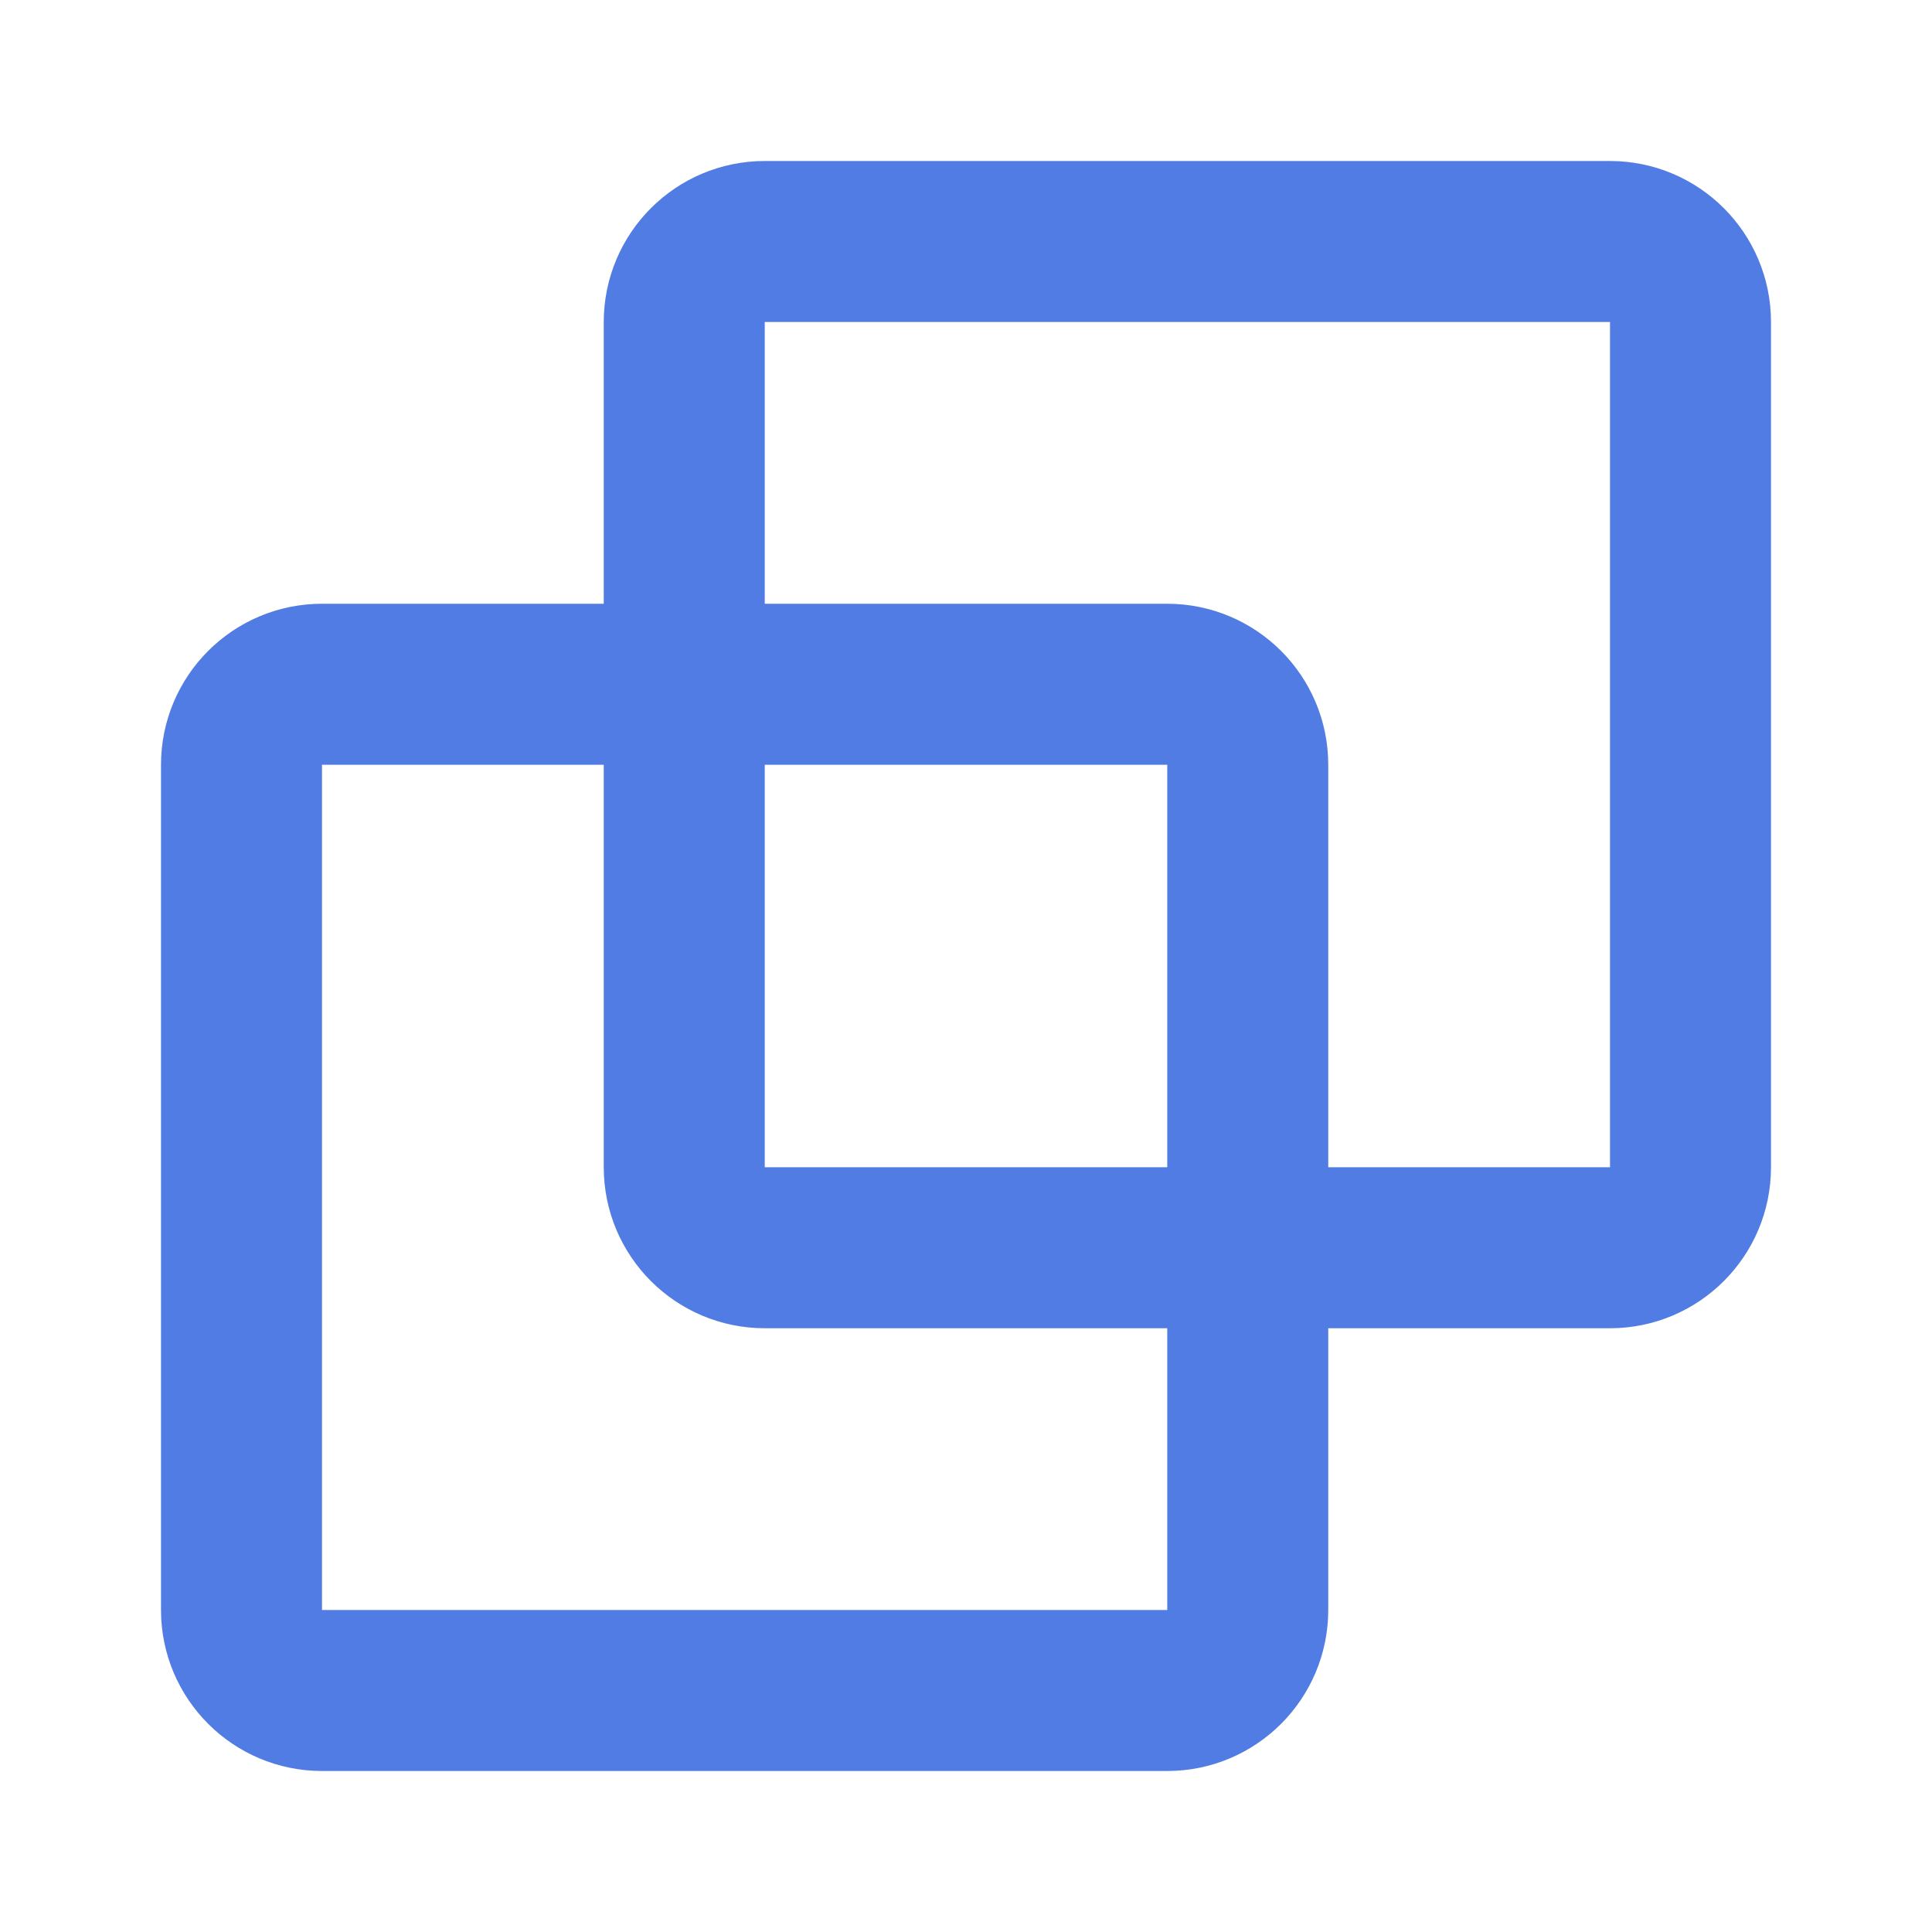
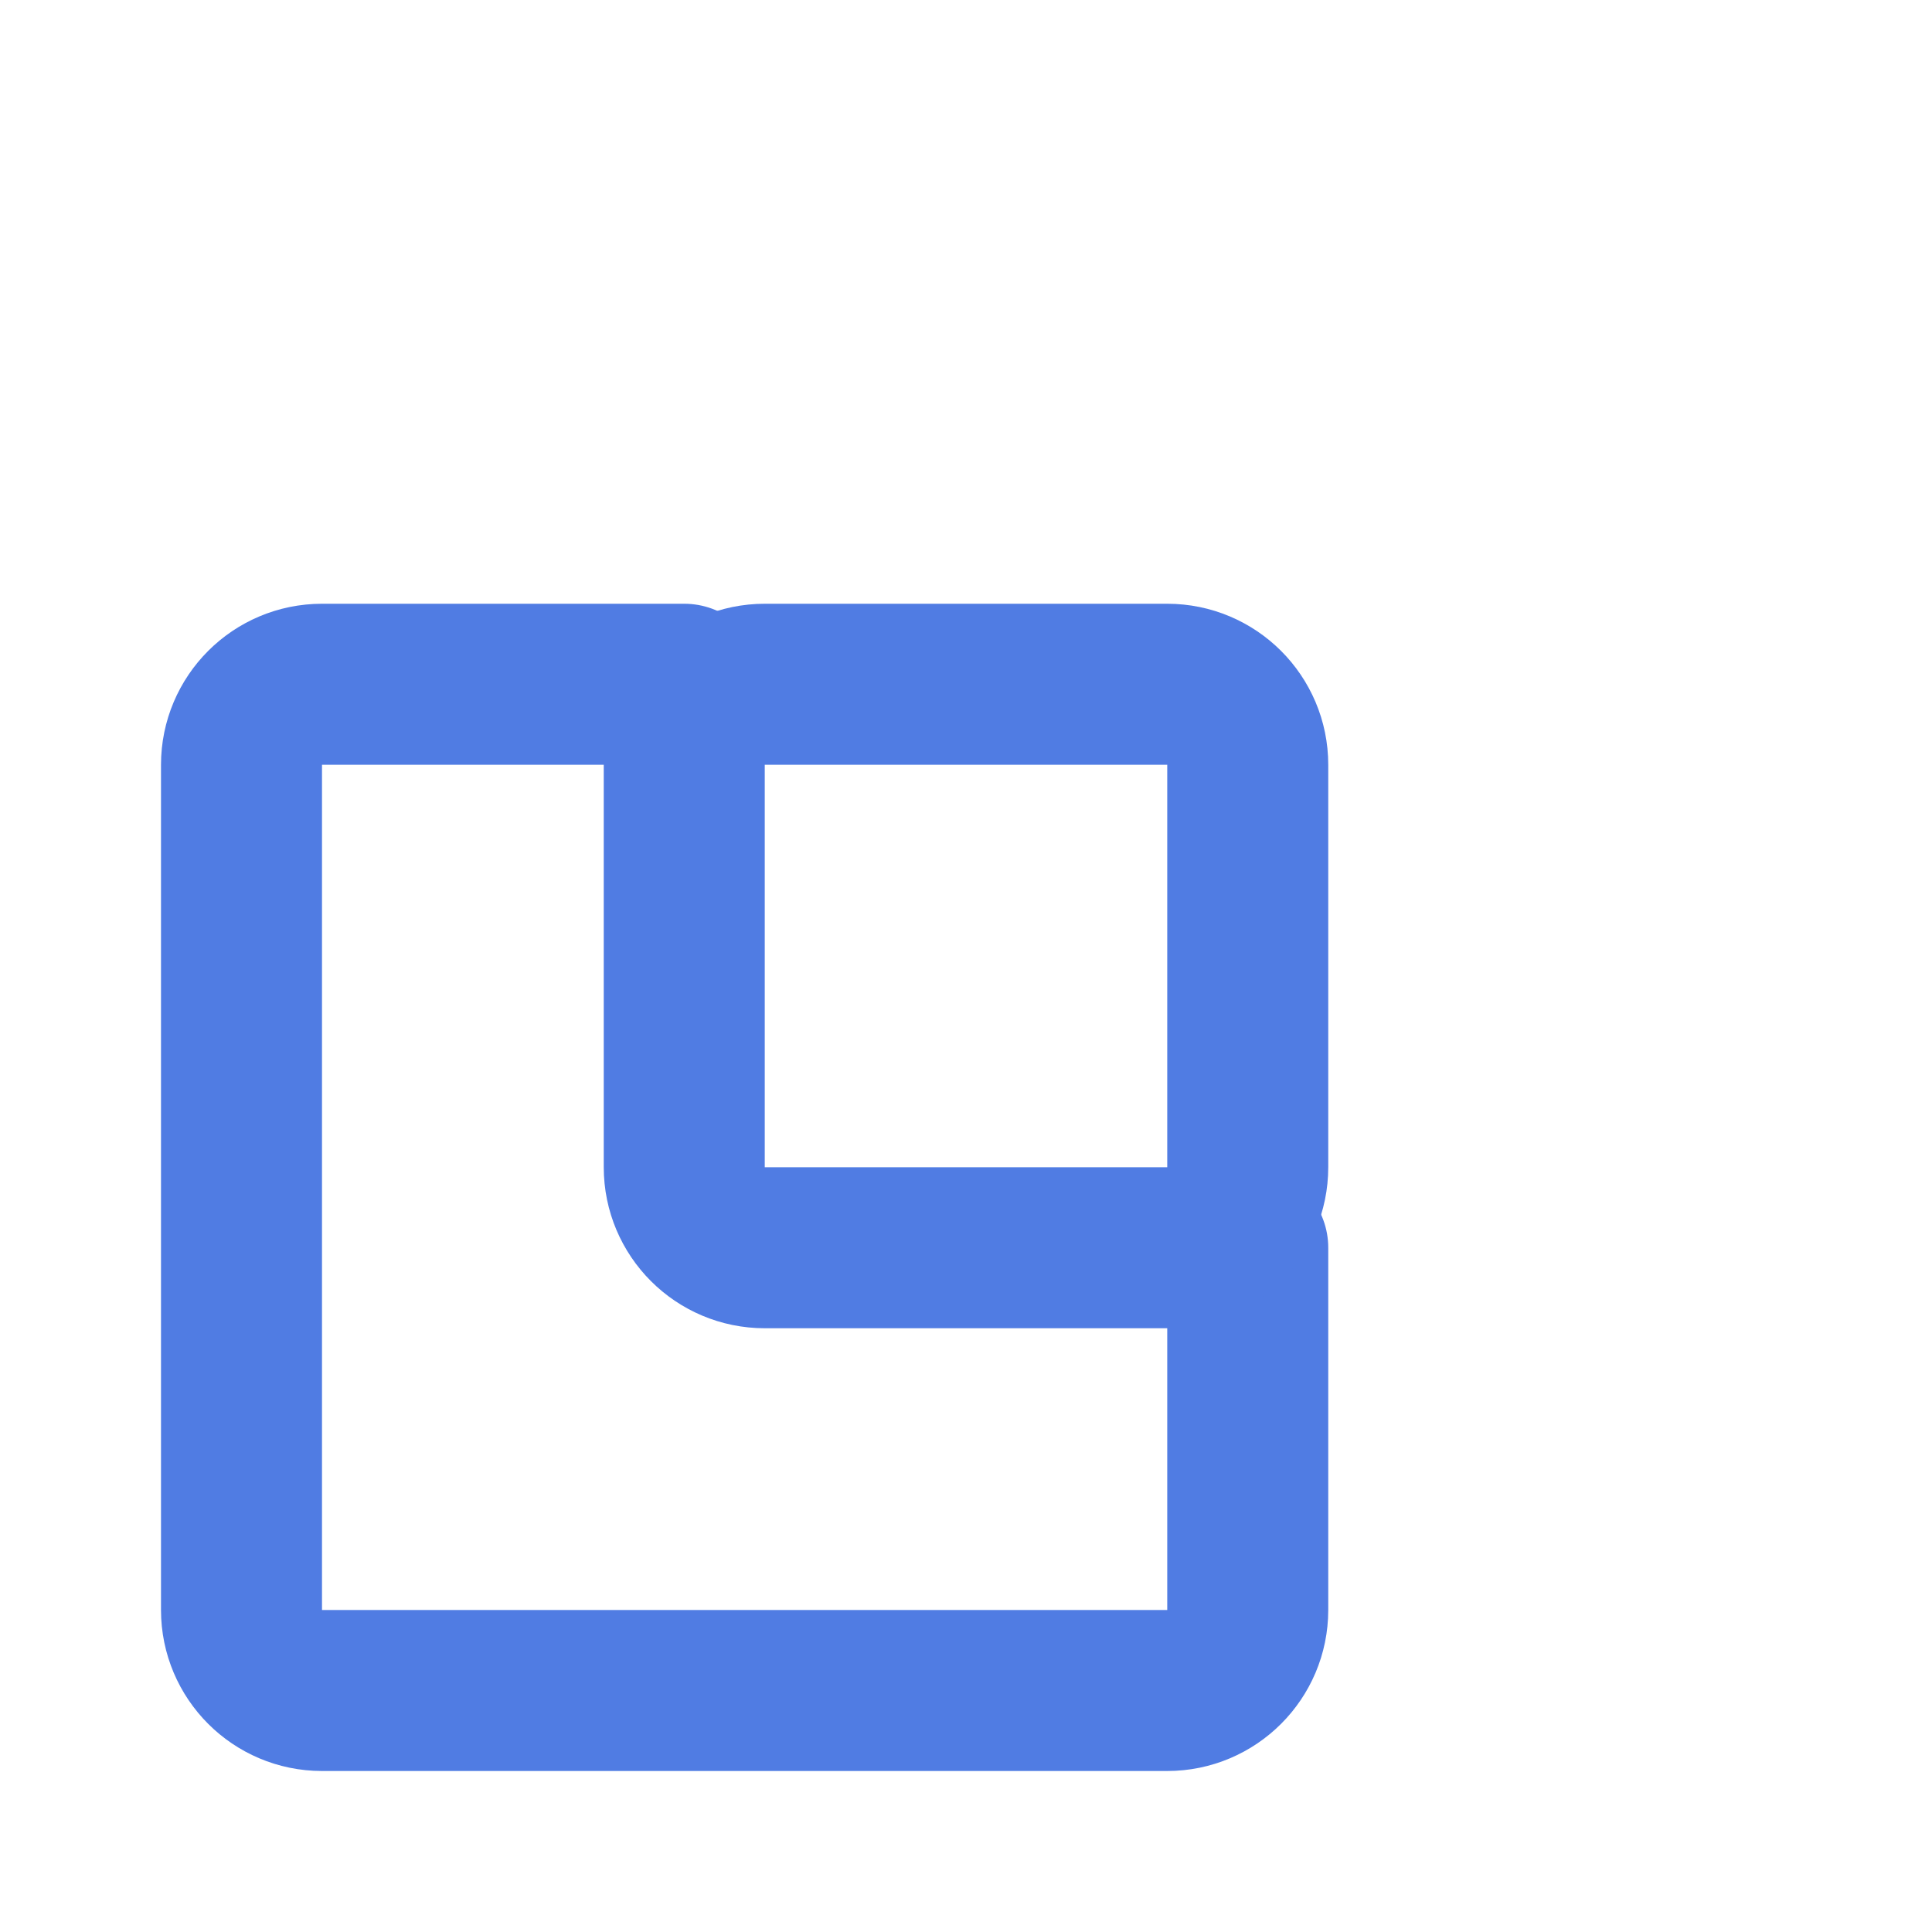
<svg xmlns="http://www.w3.org/2000/svg" width="24" height="24" viewBox="0 0 24 24" fill="none">
-   <path d="M15.5 15.5H20C20.552 15.5 21 15.052 21 14.5V4C21 3.448 20.552 3 20 3H9.5C8.948 3 8.5 3.448 8.5 4V8.5" stroke="#507CE3" stroke-width="2" stroke-linecap="round" stroke-linejoin="round" />
  <path d="M8.5 8.5H4C3.448 8.5 3 8.948 3 9.5V20C3 20.552 3.448 21 4 21H14.5C15.052 21 15.5 20.552 15.5 20V15.5" stroke="#507CE3" stroke-width="2" stroke-linecap="round" stroke-linejoin="round" />
  <path d="M14.5 8.5H9.5C8.948 8.5 8.5 8.948 8.5 9.5V14.5C8.5 15.052 8.948 15.5 9.5 15.5H14.5C15.052 15.5 15.5 15.052 15.5 14.5V9.5C15.5 8.948 15.052 8.5 14.5 8.5Z" stroke="#507CE3" stroke-width="2" stroke-linecap="round" stroke-linejoin="round" />
</svg>